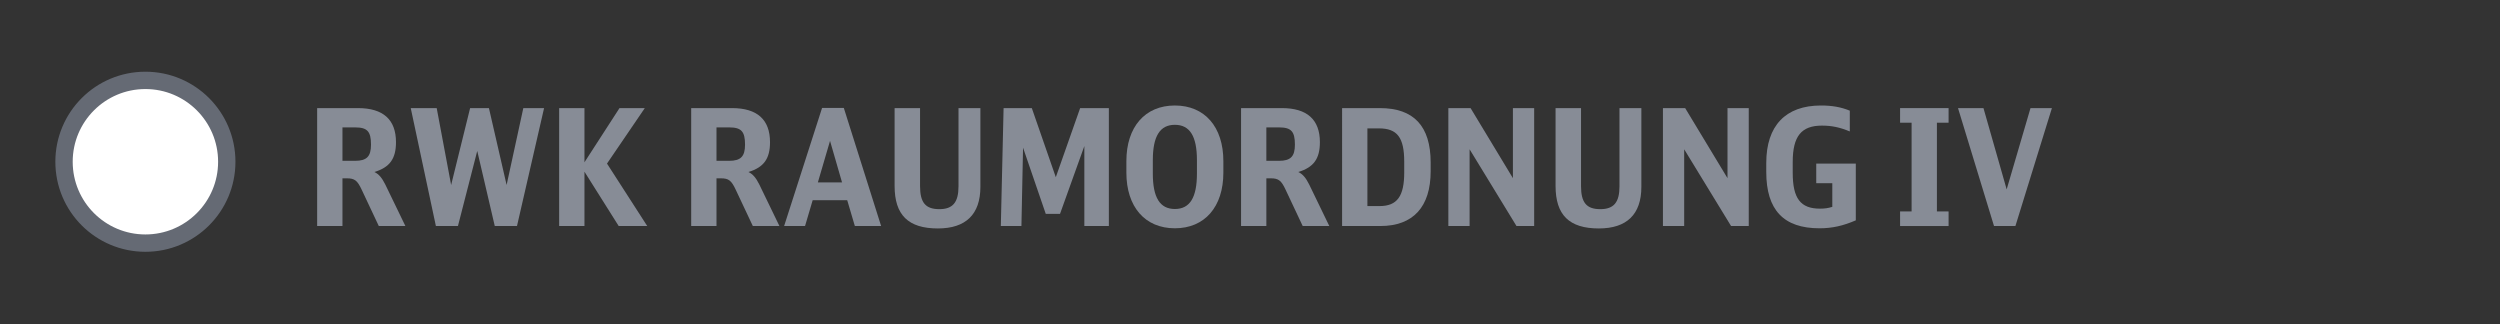
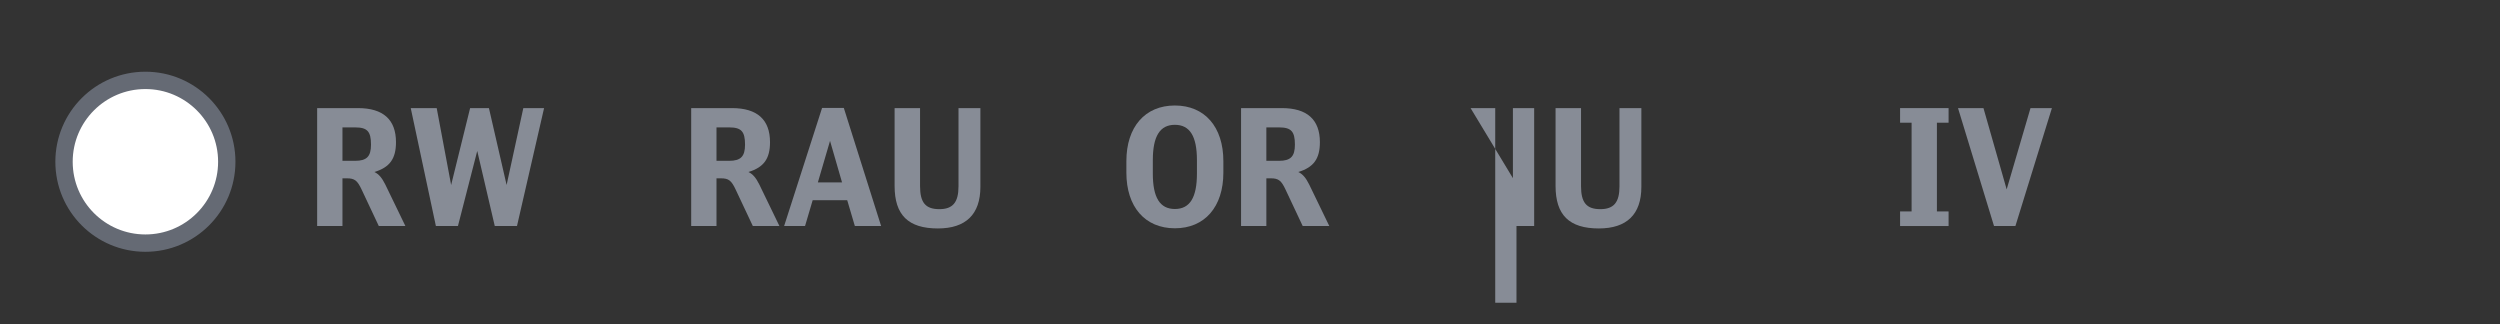
<svg xmlns="http://www.w3.org/2000/svg" version="1.1" x="0px" y="0px" viewBox="0 0 231.19 30" enable-background="new 0 0 231.19 30" xml:space="preserve">
  <rect x="0" y="0" width="231.19" height="30" fill="#333333" stroke="none" />
  <g id="Ebene_1">
    <g id="XMLID_38_">
      <path fill="#878C96" d="M29.329,9.997h3.78c2.325,0,3.51,1.064,3.51,3.149c0,1.53-0.57,2.325-1.995,2.76    c0.405,0.195,0.69,0.525,1.005,1.155l1.86,3.84h-2.46l-1.575-3.345c-0.405-0.87-0.66-1.065-1.38-1.065h-0.405v4.41h-2.34V9.997z     M32.839,14.872c1.08,0,1.47-0.405,1.47-1.5c0-1.216-0.345-1.59-1.455-1.59h-1.185v3.09H32.839z" />
      <path fill="#878C96" d="M40.309,20.901L37.984,9.997h2.4l1.335,7.109l1.755-7.109h1.74l1.635,7.109l1.545-7.109h1.92    l-2.505,10.904h-2.055l-1.62-6.944l-1.785,6.944H40.309z" />
-       <path fill="#878C96" d="M51.708,9.997h2.34v5.01l3.24-5.01h2.34l-3.495,5.13l3.72,5.774h-2.64l-3.165-5.024v5.024h-2.34V9.997z" />
      <path fill="#878C96" d="M63.918,9.997h3.78c2.325,0,3.51,1.064,3.51,3.149c0,1.53-0.57,2.325-1.995,2.76    c0.405,0.195,0.69,0.525,1.005,1.155l1.86,3.84h-2.46l-1.575-3.345c-0.405-0.87-0.66-1.065-1.38-1.065h-0.405v4.41h-2.34V9.997z     M67.428,14.872c1.08,0,1.47-0.405,1.47-1.5c0-1.216-0.345-1.59-1.455-1.59h-1.185v3.09H67.428z" />
      <path fill="#878C96" d="M79.053,20.901l-0.705-2.385h-3.195l-0.705,2.385h-1.935l3.51-10.92h2.01l3.45,10.92H79.053z     M76.758,13.026l-1.125,3.84h2.235L76.758,13.026z" />
      <path fill="#878C96" d="M85.083,9.997v7.215c0,1.529,0.51,2.13,1.785,2.13c1.245,0,1.77-0.63,1.77-2.101V9.997h2.025v7.289    c0,2.535-1.35,3.84-3.93,3.84c-2.745,0-4.004-1.244-4.004-3.93V9.997H85.083z" />
-       <path fill="#878C96" d="M92.808,9.997h2.61l2.219,6.39l2.25-6.39h2.655v10.904h-2.266v-7.395l-2.249,6.27h-1.32l-2.1-6.12    l-0.15,7.245h-1.905L92.808,9.997z" />
      <path fill="#878C96" d="M104.163,14.901c0-3.165,1.725-5.145,4.484-5.145s4.485,1.979,4.485,5.145v1.065    c0,3.165-1.726,5.145-4.485,5.145s-4.484-1.979-4.484-5.145V14.901z M110.688,14.812c0-2.22-0.66-3.27-2.04-3.27    s-2.04,1.05-2.04,3.27v1.245c0,2.22,0.66,3.27,2.04,3.27s2.04-1.05,2.04-3.27V14.812z" />
      <path fill="#878C96" d="M114.768,9.997h3.78c2.325,0,3.51,1.064,3.51,3.149c0,1.53-0.57,2.325-1.995,2.76    c0.405,0.195,0.69,0.525,1.005,1.155l1.86,3.84h-2.46l-1.575-3.345c-0.404-0.87-0.66-1.065-1.38-1.065h-0.405v4.41h-2.34V9.997z     M118.277,14.872c1.08,0,1.471-0.405,1.471-1.5c0-1.216-0.346-1.59-1.455-1.59h-1.186v3.09H118.277z" />
-       <path fill="#878C96" d="M124.112,9.997h3.495c3.135,0,4.695,1.665,4.695,5.039v0.796c0,3.3-1.62,5.069-4.65,5.069h-3.54V9.997z     M127.577,19.057c1.62,0,2.28-0.9,2.28-3.105v-0.989c0-2.25-0.645-3.09-2.34-3.09h-1.065v7.185H127.577z" />
-       <path fill="#878C96" d="M133.938,9.997h2.055l3.915,6.479V9.997h1.965v10.904h-1.635l-4.335-7.095v7.095h-1.965V9.997z" />
+       <path fill="#878C96" d="M133.938,9.997h2.055l3.915,6.479V9.997h1.965v10.904h-1.635v7.095h-1.965V9.997z" />
      <path fill="#878C96" d="M146.207,9.997v7.215c0,1.529,0.511,2.13,1.785,2.13c1.245,0,1.771-0.63,1.771-2.101V9.997h2.024v7.289    c0,2.535-1.35,3.84-3.93,3.84c-2.745,0-4.005-1.244-4.005-3.93V9.997H146.207z" />
-       <path fill="#878C96" d="M153.782,9.997h2.055l3.915,6.479V9.997h1.965v10.904h-1.635l-4.335-7.095v7.095h-1.965V9.997z" />
-       <path fill="#878C96" d="M167.957,15.127h3.66v5.249c-1.186,0.511-2.19,0.735-3.36,0.735c-3.314,0-4.92-1.695-4.92-5.205v-0.84    c0-3.435,1.785-5.31,5.056-5.31c1.034,0,1.874,0.15,2.669,0.479v1.92c-0.944-0.39-1.68-0.539-2.579-0.539    c-1.905,0-2.7,0.989-2.7,3.359v1.005c0,2.37,0.72,3.315,2.52,3.315c0.436,0,0.75-0.046,1.141-0.165v-2.19h-1.485V15.127z" />
      <path fill="#878C96" d="M176.777,11.347h-1.065v-1.35h4.485v1.35h-1.08v8.205h1.08v1.35h-4.485v-1.35h1.065V11.347z" />
      <path fill="#878C96" d="M186.377,20.901h-1.979l-3.33-10.904h2.354l2.146,7.515l2.204-7.515h1.98L186.377,20.901z" />
    </g>
    <g>
      <circle fill-rule="evenodd" clip-rule="evenodd" fill="#FFFFFF" stroke="#656A74" stroke-width="1.604" stroke-miterlimit="10" cx="13.446" cy="14.958" r="7.525" />
    </g>
  </g>
  <g id="ZW">
</g>
</svg>